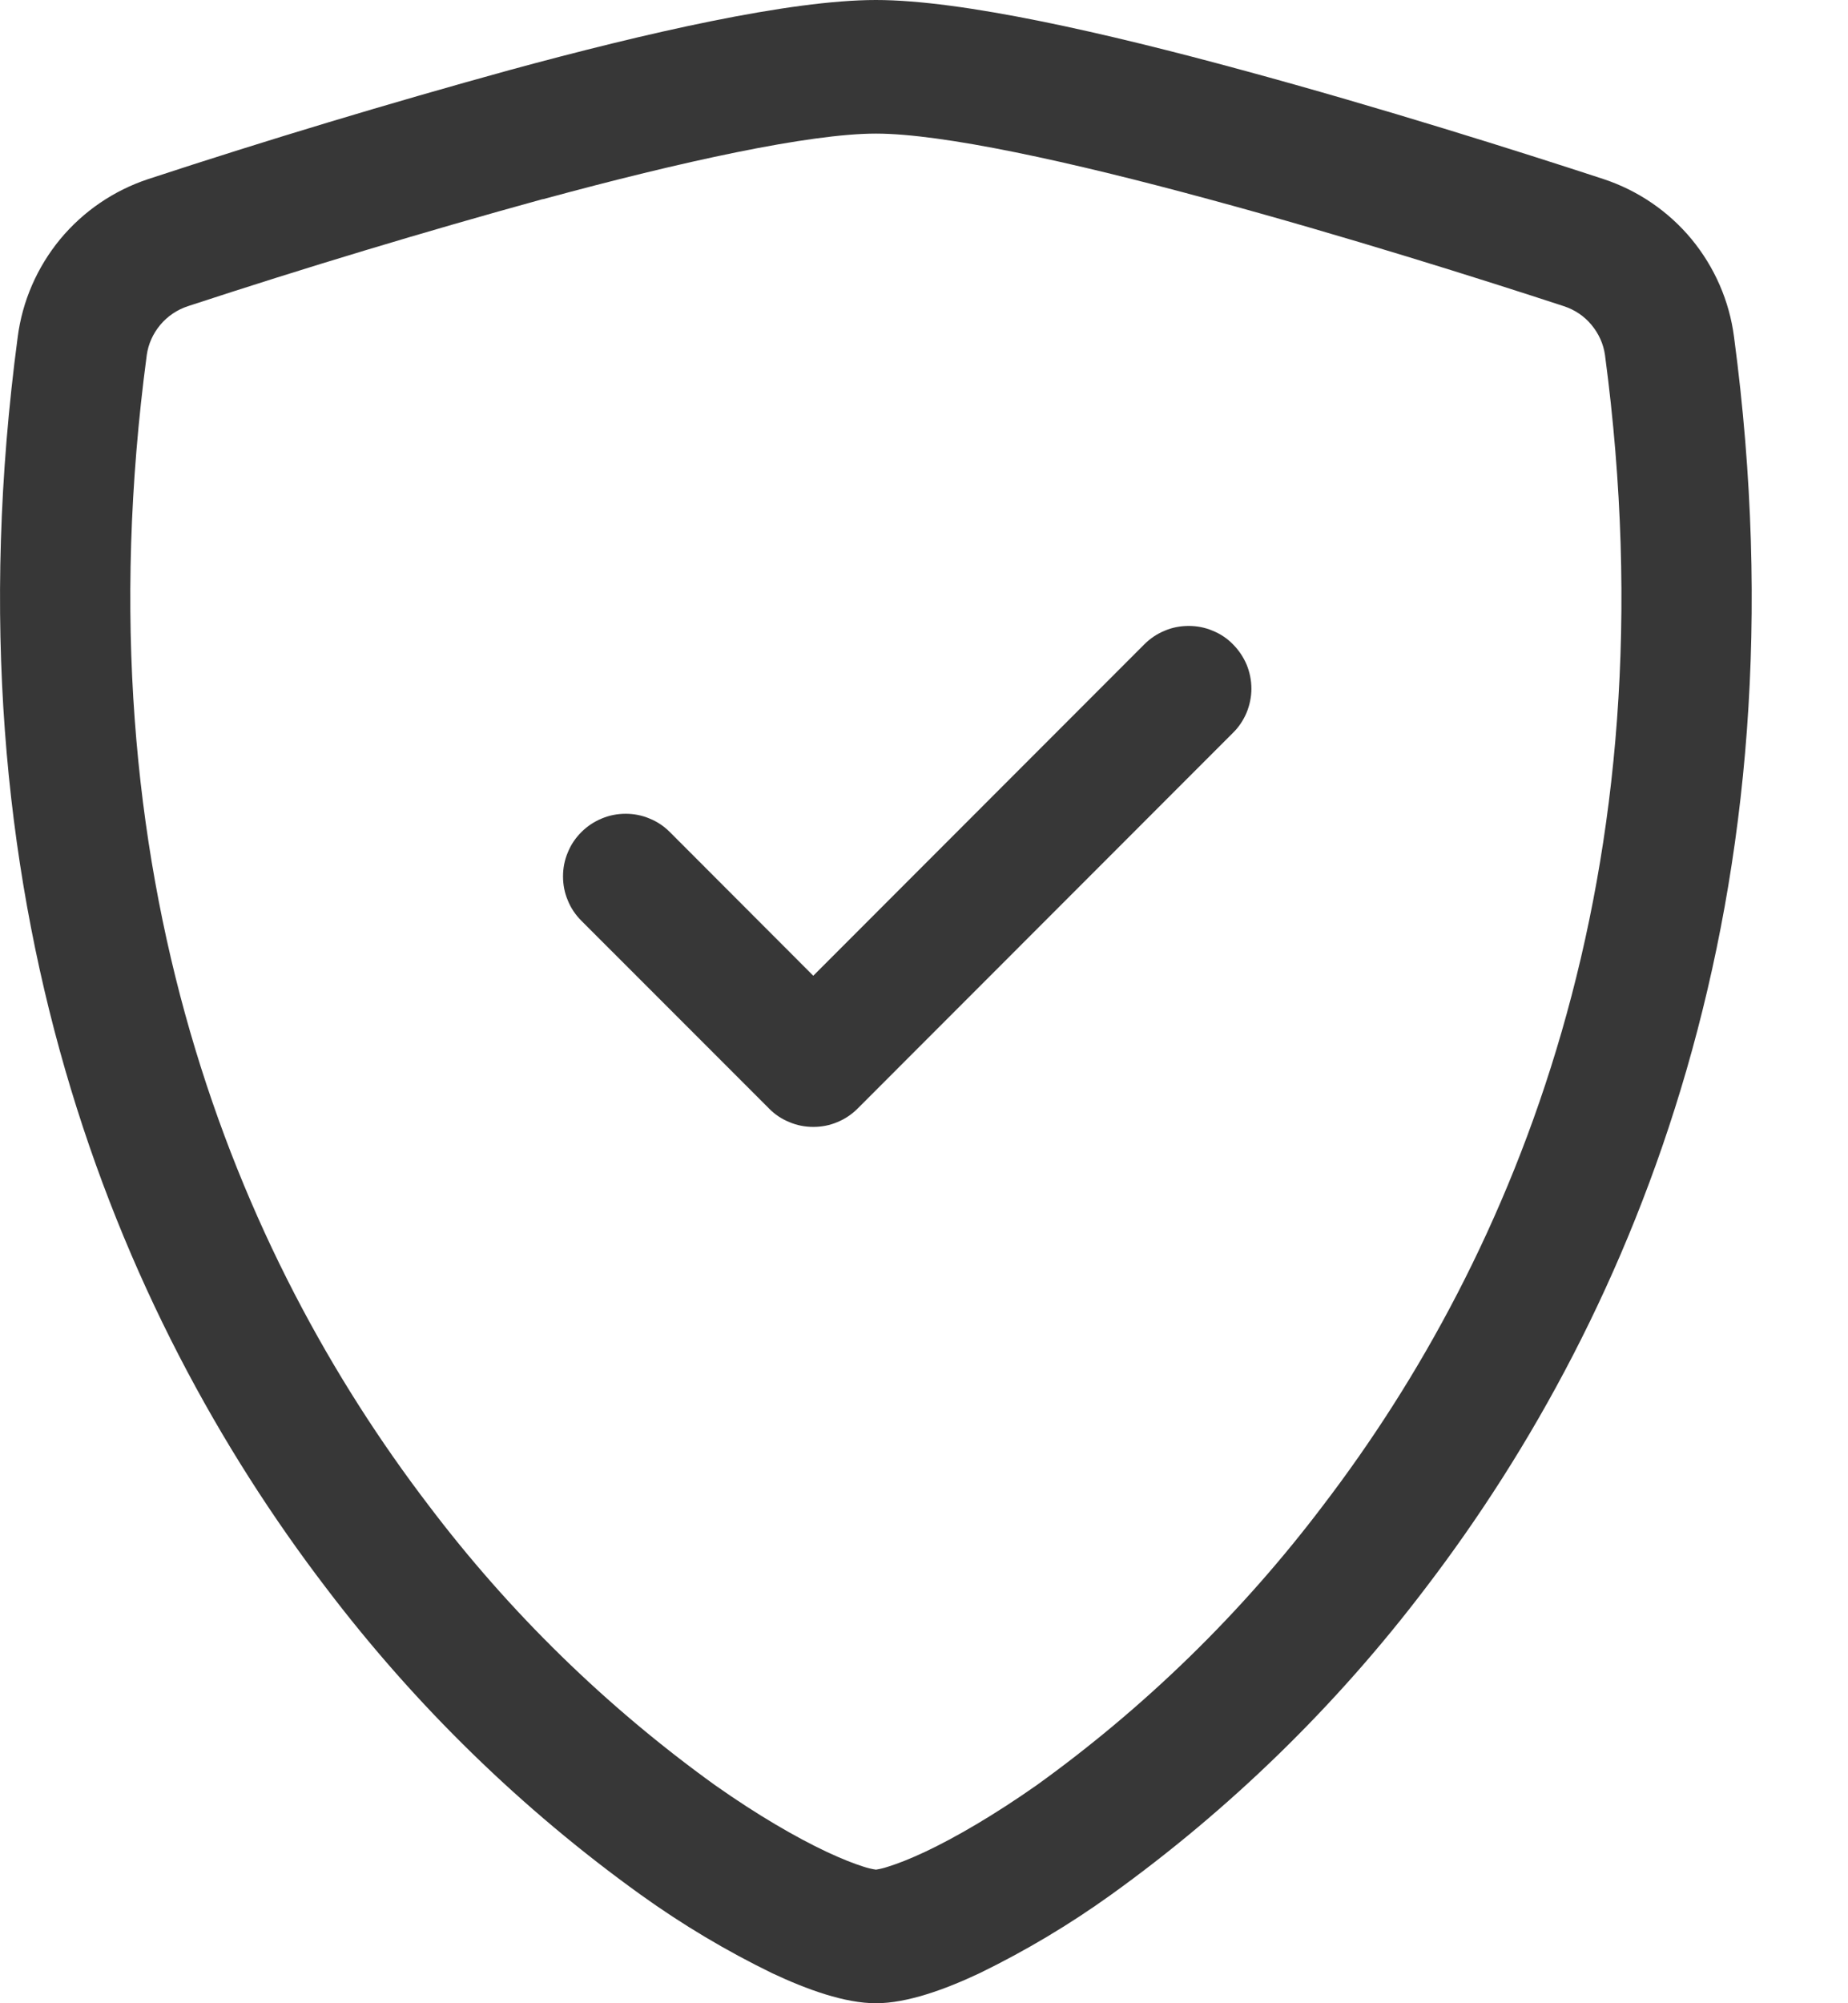
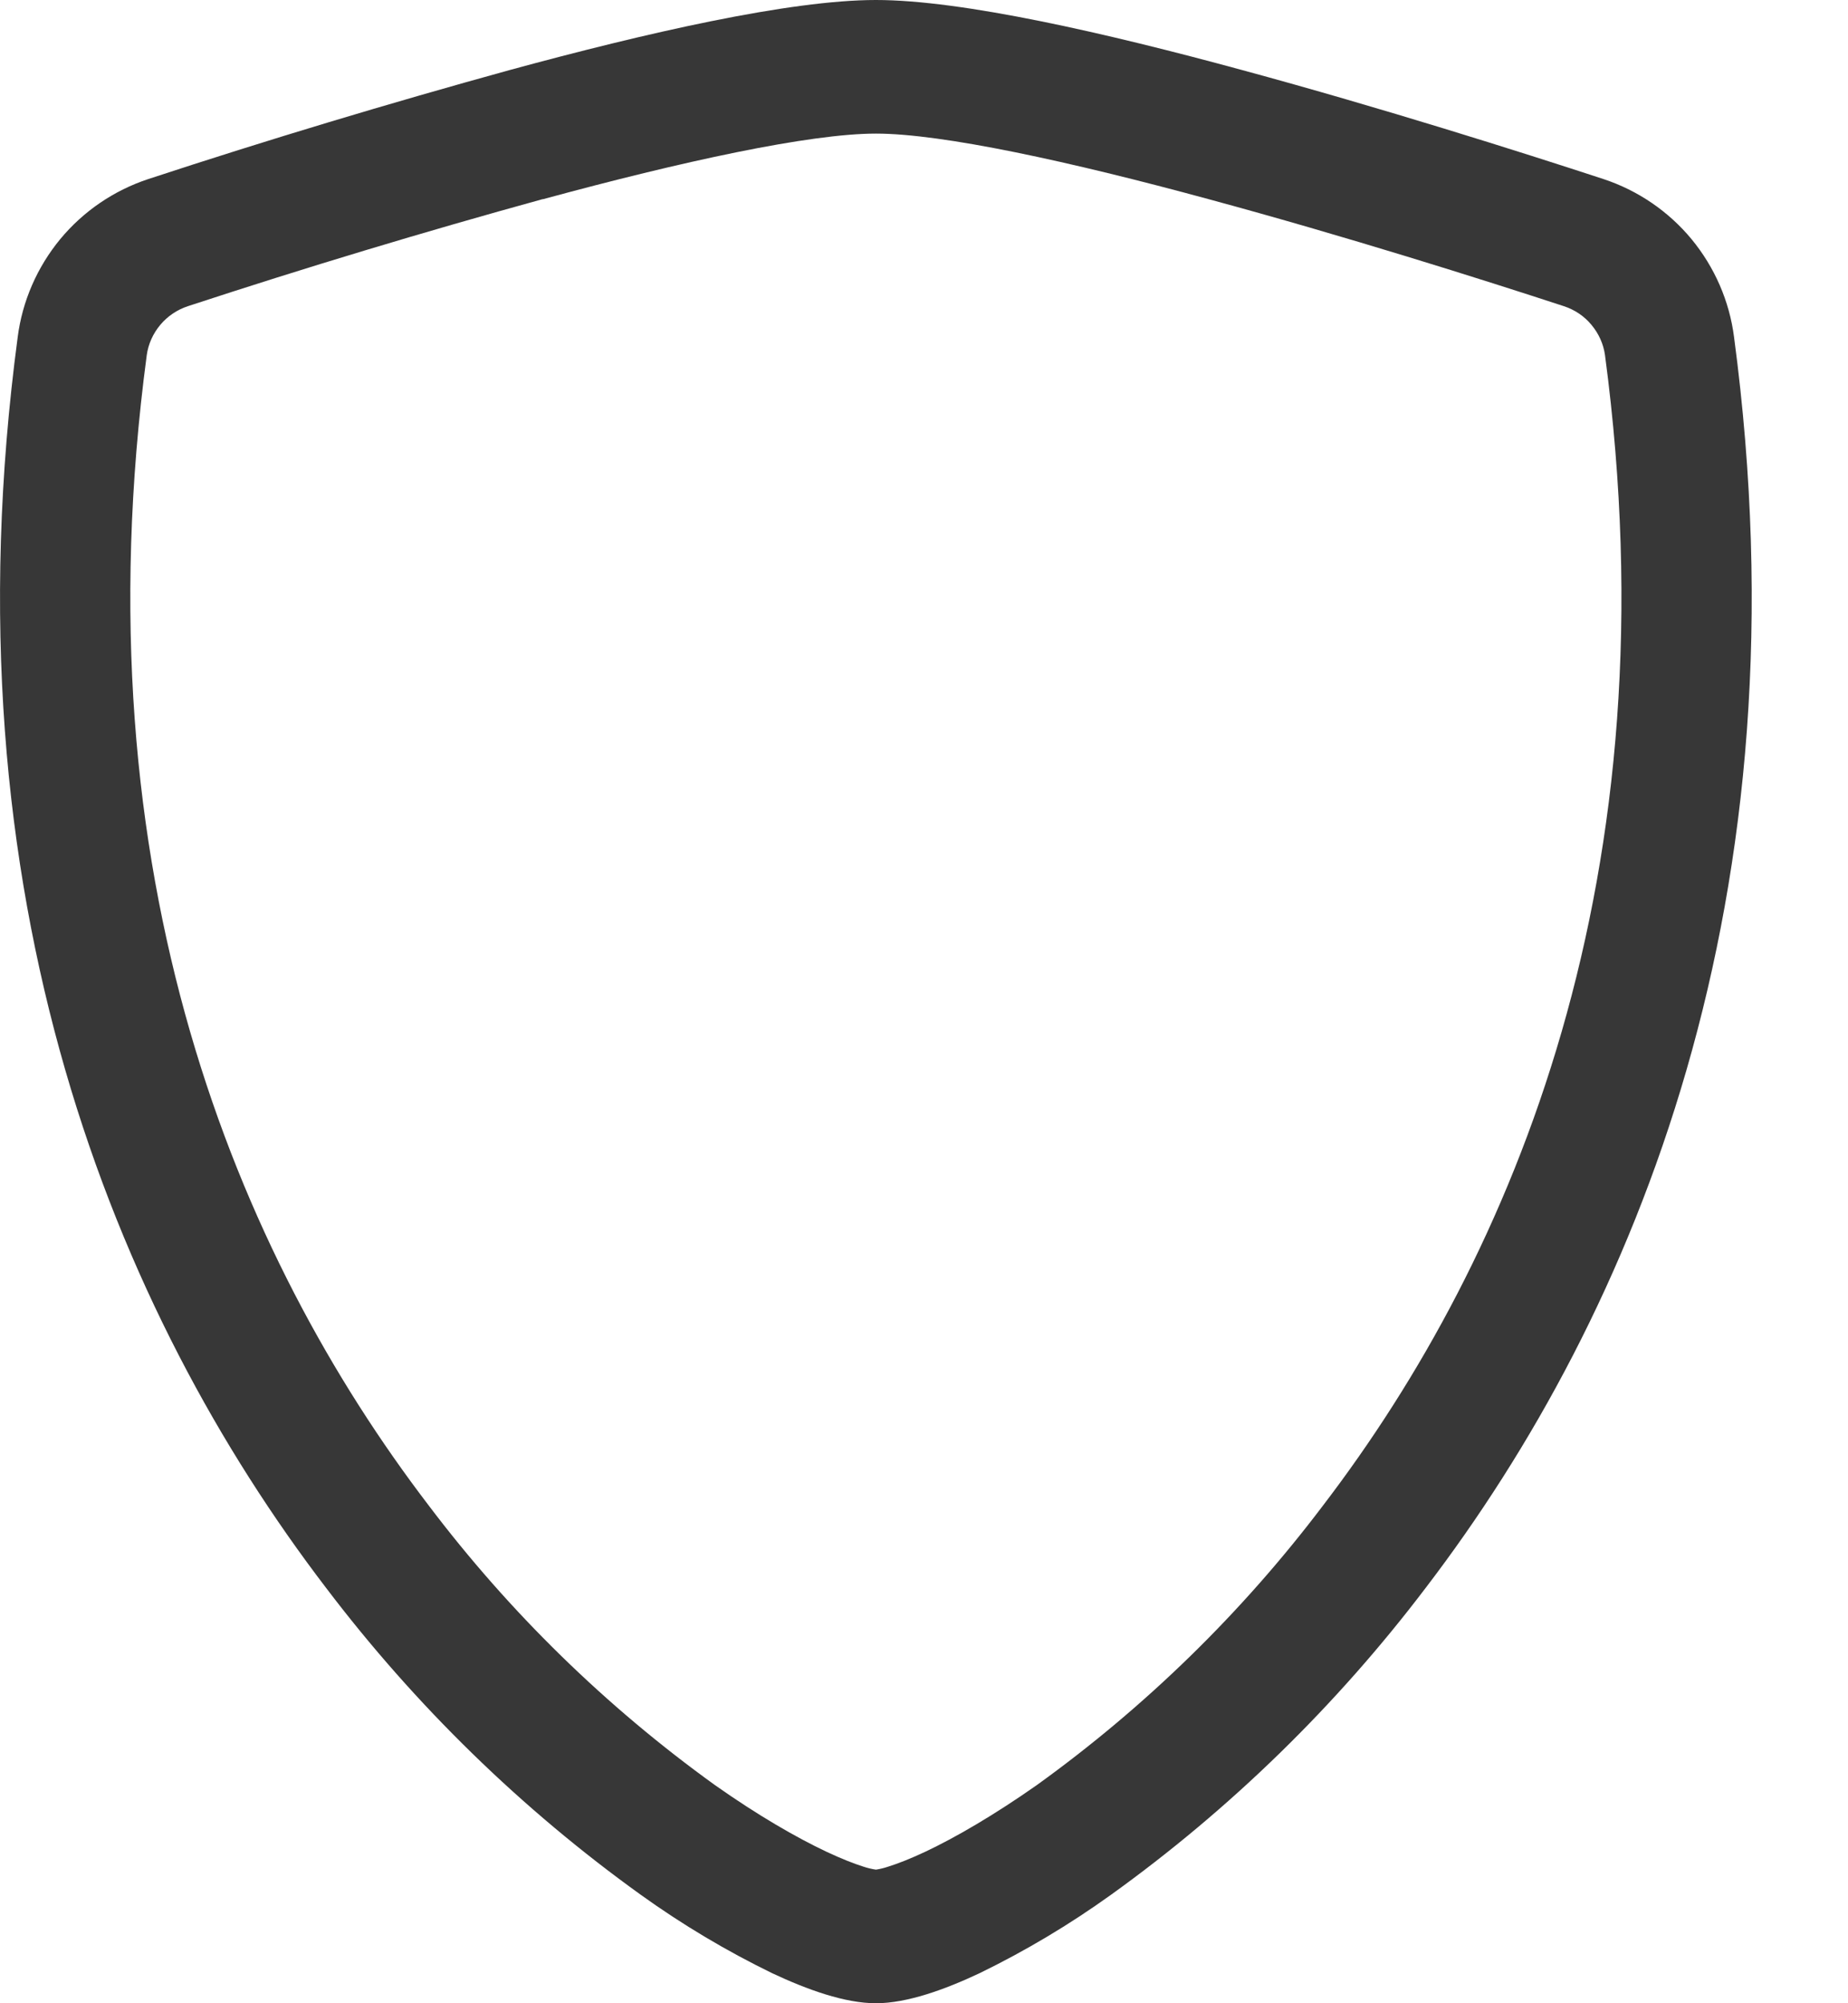
<svg xmlns="http://www.w3.org/2000/svg" width="12" height="13" viewBox="0 0 12 13" fill="none">
  <path d="M3.525 1.292C2.751 1.505 1.982 1.737 1.22 1.987C1.15 2.01 1.088 2.052 1.041 2.108C0.994 2.164 0.963 2.232 0.953 2.304C0.503 5.682 1.543 8.146 2.784 9.77C3.309 10.464 3.935 11.075 4.642 11.584C4.923 11.782 5.172 11.925 5.367 12.017C5.465 12.063 5.545 12.094 5.605 12.113C5.632 12.122 5.66 12.129 5.688 12.133C5.715 12.129 5.742 12.122 5.769 12.113C5.83 12.094 5.91 12.063 6.008 12.017C6.203 11.925 6.452 11.781 6.733 11.584C7.44 11.075 8.066 10.464 8.591 9.77C9.832 8.147 10.872 5.682 10.422 2.304C10.412 2.232 10.381 2.164 10.334 2.108C10.287 2.051 10.225 2.01 10.155 1.987C9.627 1.814 8.734 1.532 7.85 1.293C6.949 1.048 6.119 0.867 5.688 0.867C5.257 0.867 4.426 1.048 3.525 1.293V1.292ZM3.308 0.455C4.19 0.215 5.127 0 5.688 0C6.248 0 7.185 0.215 8.067 0.455C8.968 0.699 9.878 0.987 10.412 1.162C10.636 1.236 10.834 1.371 10.984 1.552C11.134 1.734 11.23 1.954 11.26 2.187C11.745 5.825 10.621 8.521 9.258 10.304C8.679 11.067 7.99 11.739 7.213 12.297C6.944 12.49 6.659 12.66 6.361 12.805C6.134 12.912 5.889 13 5.688 13C5.486 13 5.242 12.912 5.014 12.805C4.716 12.66 4.431 12.49 4.162 12.297C3.385 11.739 2.696 11.067 2.117 10.304C0.754 8.521 -0.37 5.825 0.115 2.187C0.145 1.954 0.241 1.734 0.391 1.552C0.541 1.371 0.739 1.236 0.963 1.162C1.739 0.907 2.521 0.672 3.308 0.455Z" fill="#373737" />
-   <path d="M8.006 4.181C8.044 4.219 8.074 4.264 8.095 4.313C8.115 4.362 8.126 4.415 8.126 4.469C8.126 4.522 8.115 4.575 8.095 4.624C8.074 4.674 8.044 4.719 8.006 4.756L5.569 7.194C5.531 7.232 5.486 7.262 5.437 7.282C5.388 7.303 5.335 7.313 5.281 7.313C5.228 7.313 5.175 7.303 5.126 7.282C5.076 7.262 5.031 7.232 4.994 7.194L3.775 5.975C3.737 5.937 3.707 5.893 3.687 5.843C3.666 5.794 3.656 5.741 3.656 5.687C3.656 5.634 3.666 5.581 3.687 5.532C3.707 5.482 3.737 5.438 3.775 5.4C3.813 5.362 3.858 5.332 3.907 5.312C3.956 5.291 4.009 5.281 4.063 5.281C4.116 5.281 4.169 5.291 4.218 5.312C4.268 5.332 4.312 5.362 4.35 5.4L5.281 6.332L7.431 4.181C7.469 4.143 7.514 4.113 7.563 4.093C7.612 4.072 7.665 4.062 7.719 4.062C7.772 4.062 7.825 4.072 7.874 4.093C7.924 4.113 7.969 4.143 8.006 4.181Z" fill="#373737" />
</svg>